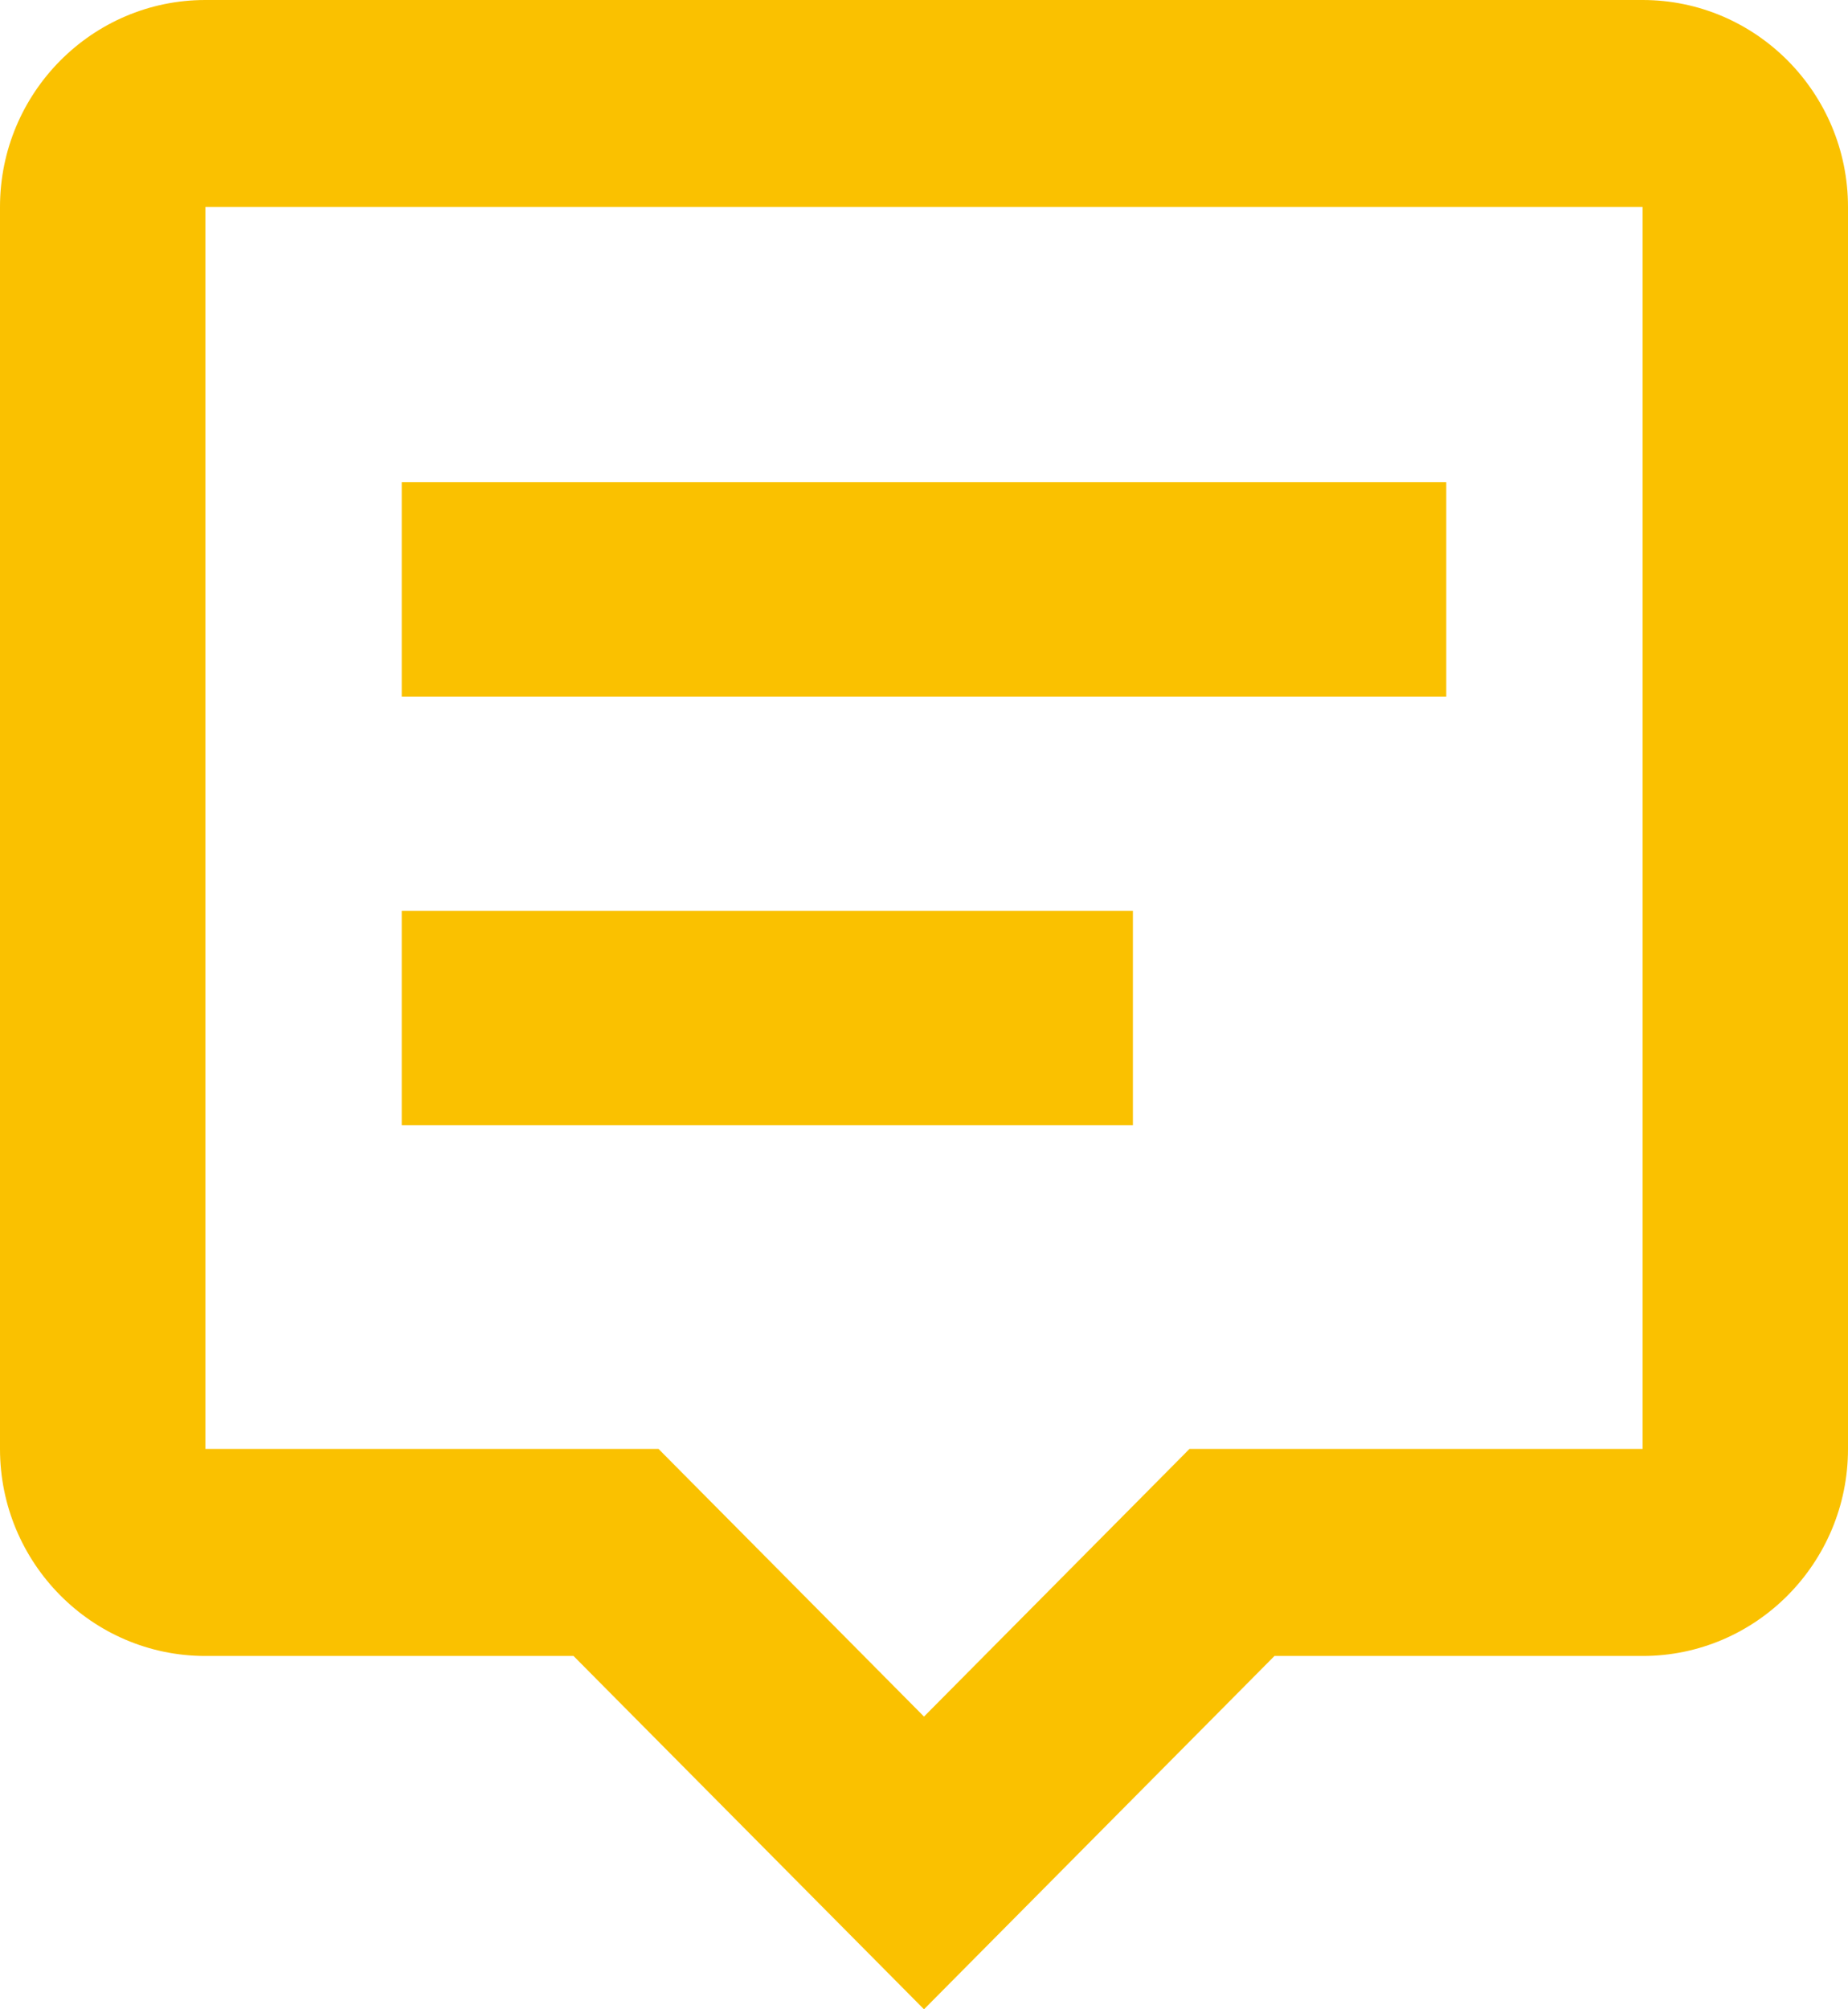
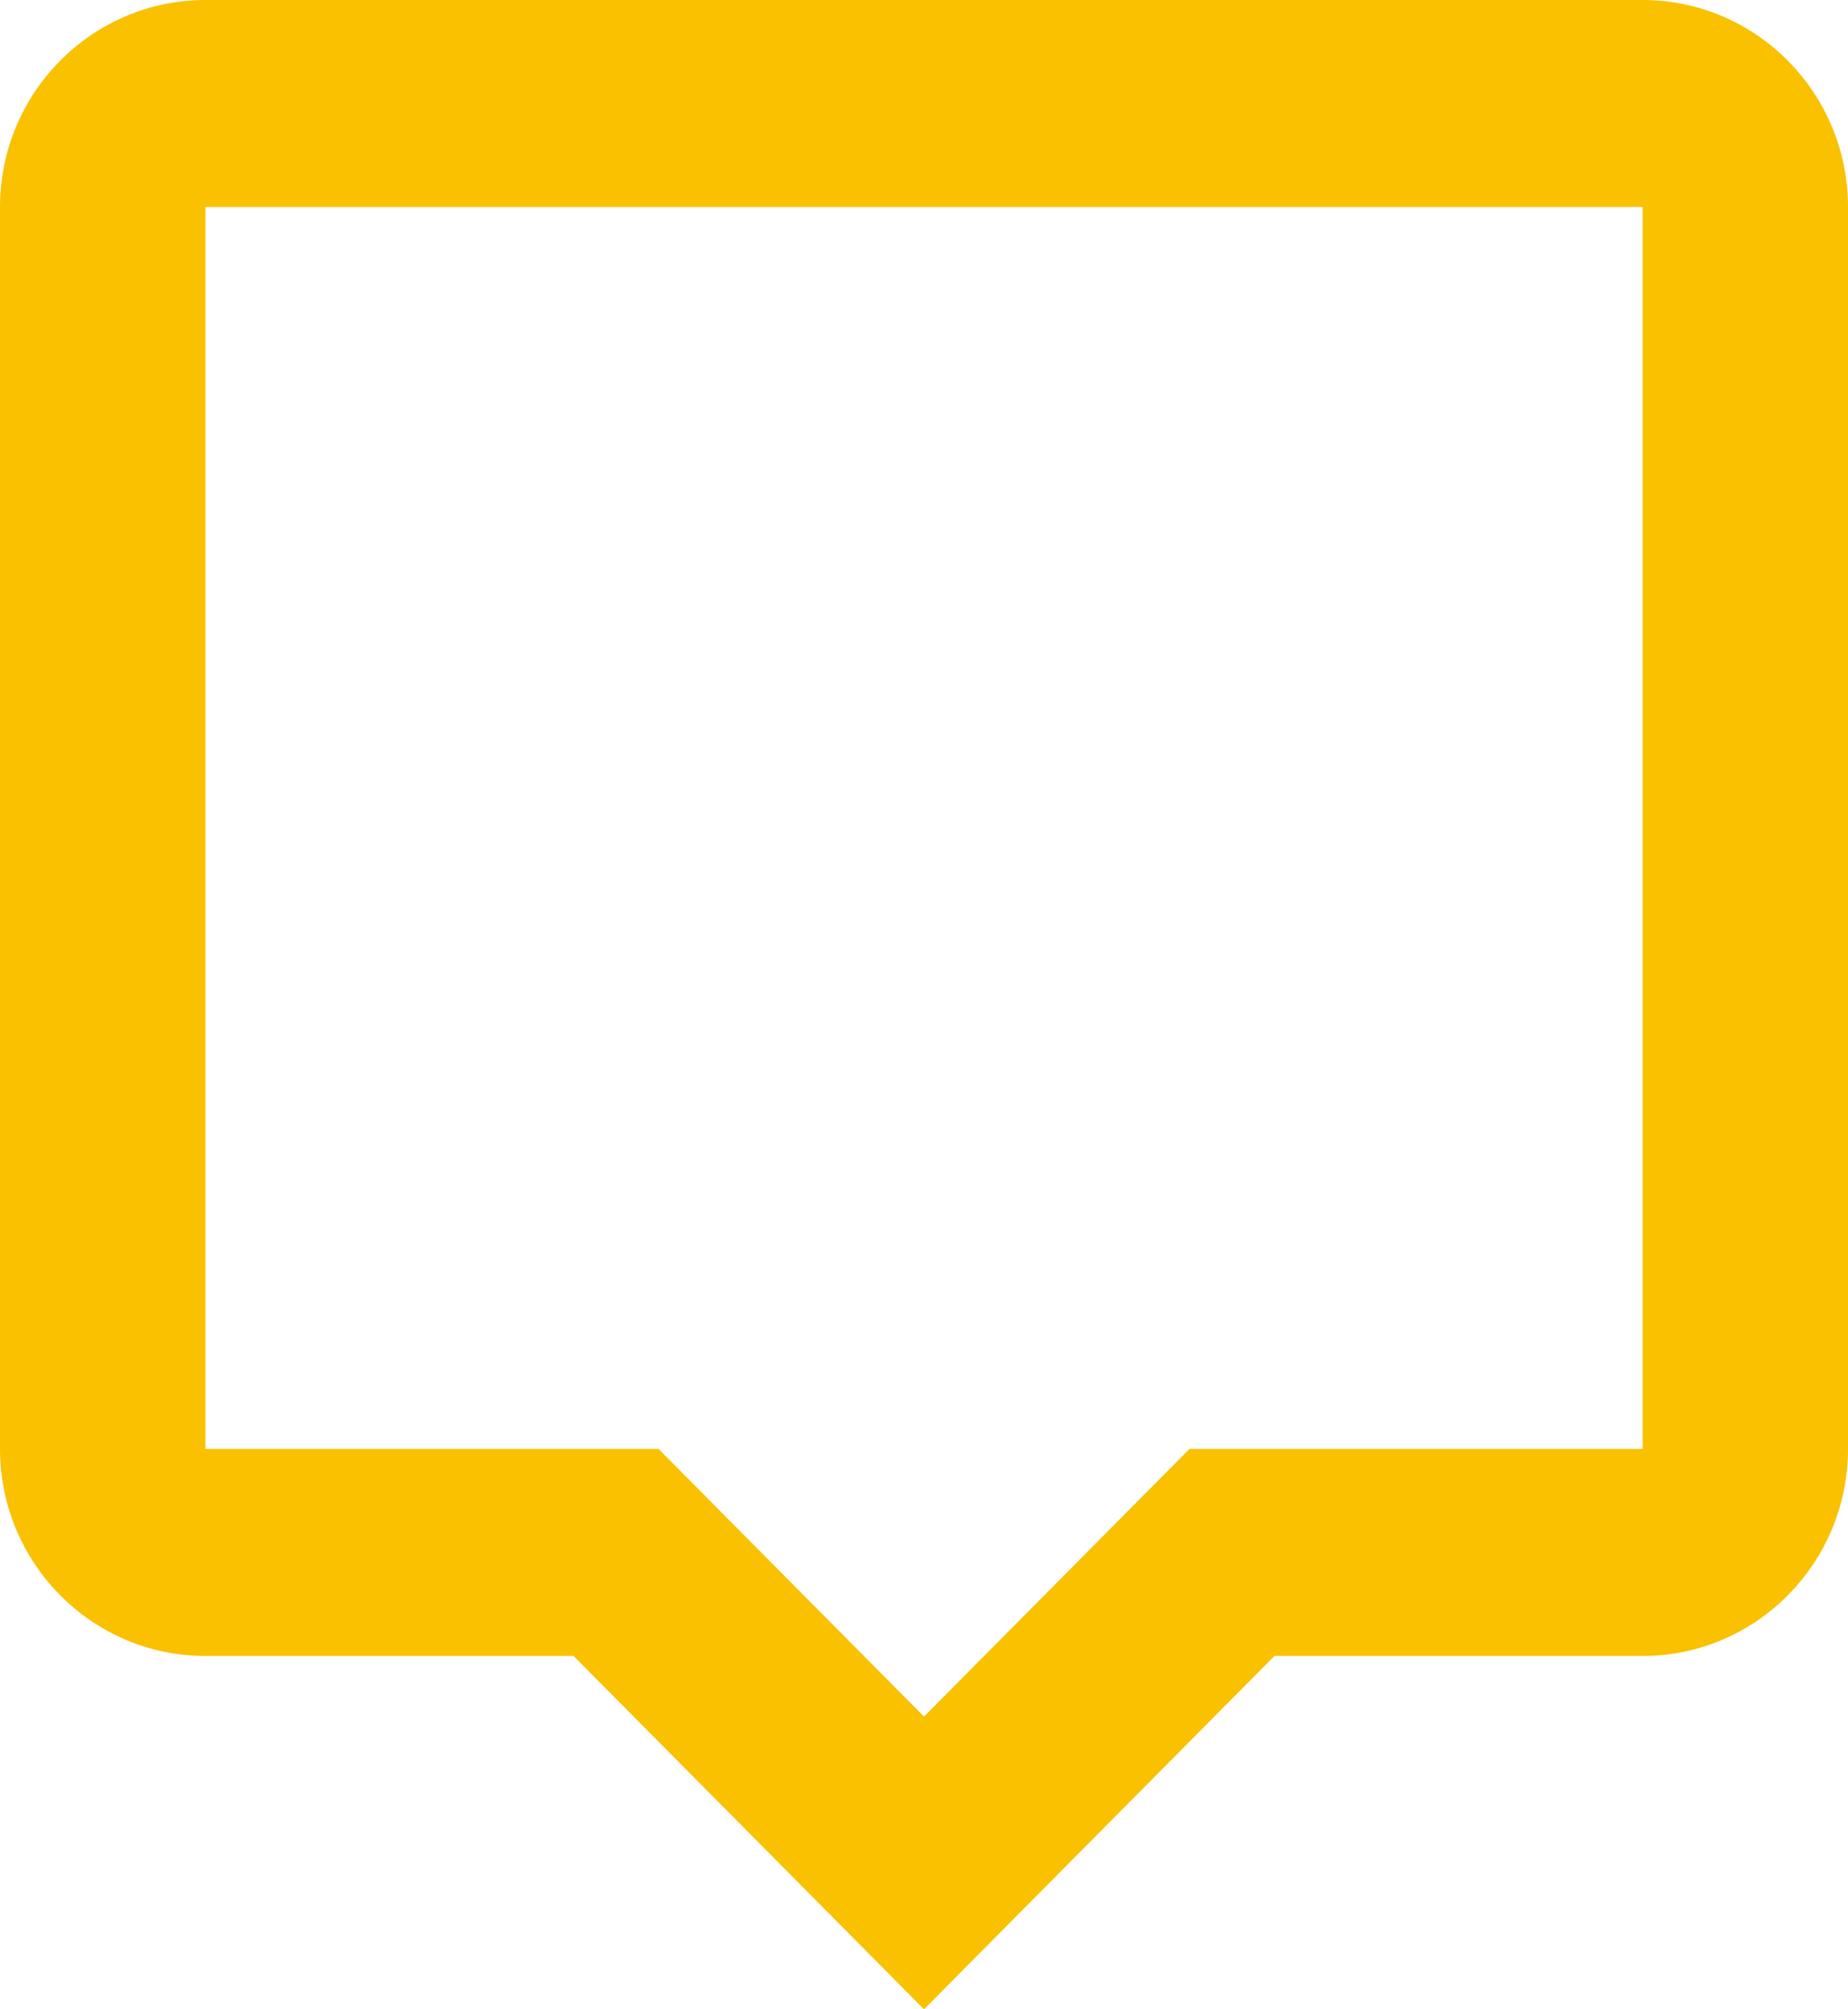
<svg xmlns="http://www.w3.org/2000/svg" width="23" height="25" viewBox="0 0 23 25" fill="none">
  <path d="M2.556 0C1.146 0 0 1.155 0 2.575V18.028C0 19.449 1.146 20.604 2.556 20.604H7.138L11.5 25L15.862 20.604H20.444C21.854 20.604 23 19.449 23 18.028V2.575C23 1.155 21.854 0 20.444 0H2.556ZM20.444 18.028H14.804L11.5 21.358L8.196 18.028H2.556V2.575H20.444V18.028Z" fill="#FAC100" />
-   <path d="M5 6H18V8.667H5V6ZM5 11.333H14.1V14H5V11.333Z" fill="#FAC100" />
</svg>